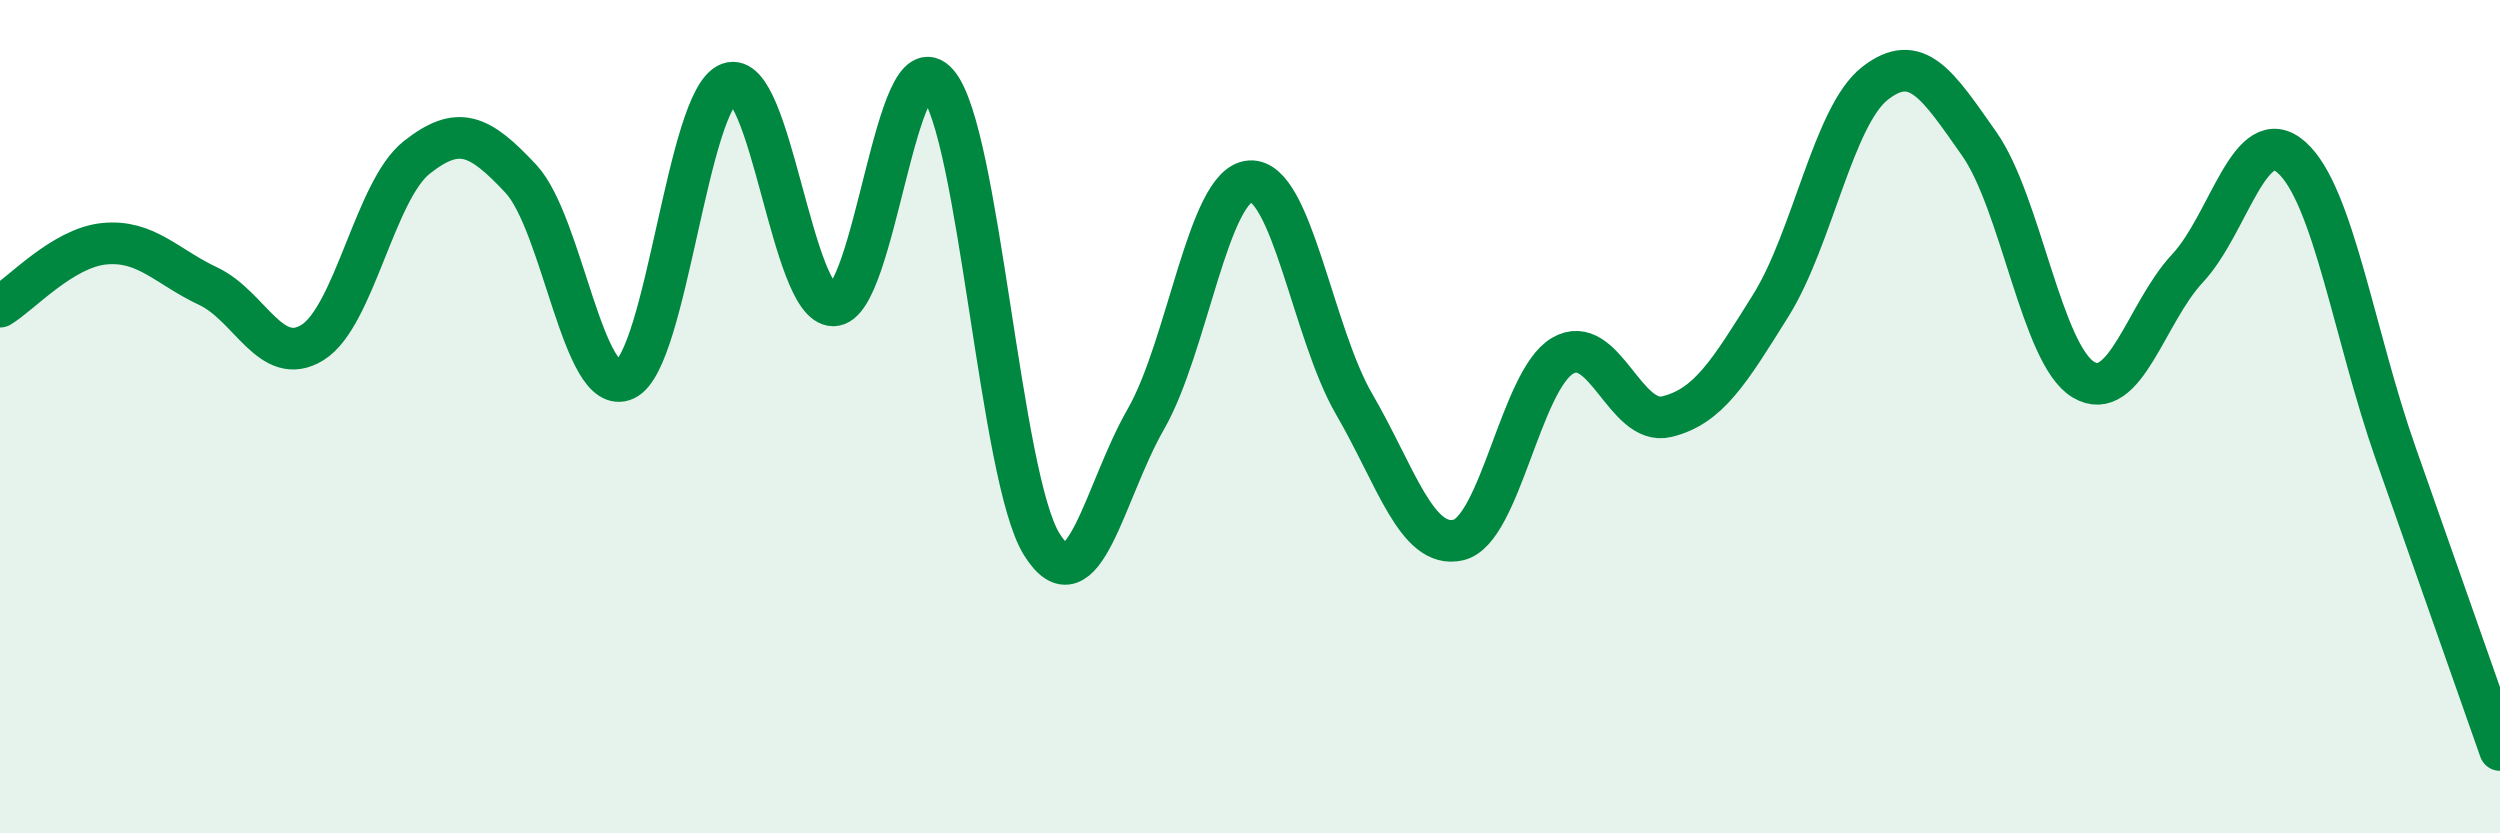
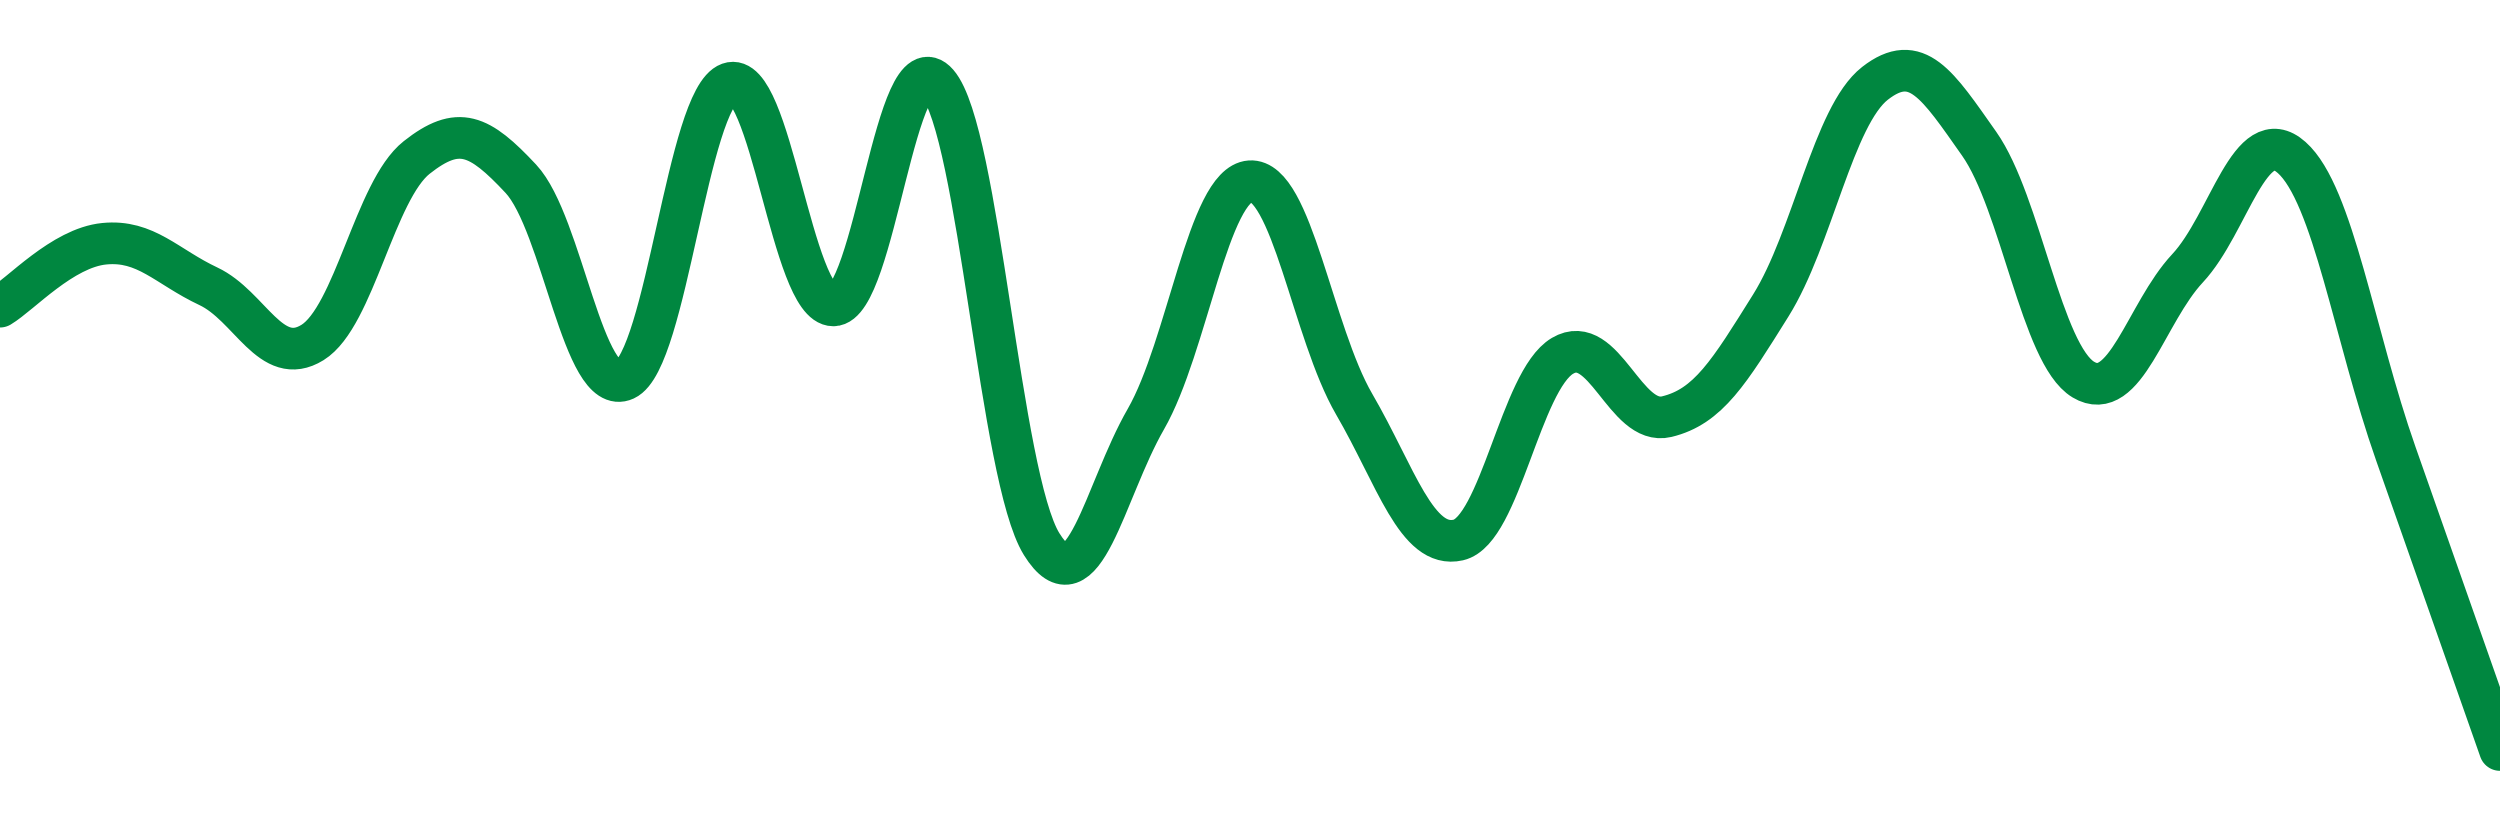
<svg xmlns="http://www.w3.org/2000/svg" width="60" height="20" viewBox="0 0 60 20">
-   <path d="M 0,7.36 C 0.5,7.06 1.5,5.95 2.5,5.85 C 3.5,5.75 4,6.4 5,6.87 C 6,7.34 6.5,8.84 7.5,8.22 C 8.5,7.6 9,4.57 10,3.78 C 11,2.99 11.5,3.22 12.5,4.29 C 13.5,5.36 14,9.57 15,9.11 C 16,8.65 16.5,2.36 17.5,2 C 18.5,1.64 19,7.33 20,7.33 C 21,7.33 21.5,0.85 22.5,2 C 23.5,3.15 24,11.45 25,13.06 C 26,14.67 26.5,11.8 27.5,10.06 C 28.5,8.32 29,4.42 30,4.35 C 31,4.28 31.5,7.98 32.5,9.7 C 33.5,11.42 34,13.19 35,12.96 C 36,12.73 36.5,9.13 37.5,8.54 C 38.5,7.95 39,10.24 40,10 C 41,9.76 41.5,8.93 42.5,7.33 C 43.5,5.73 44,2.78 45,2 C 46,1.22 46.5,2.03 47.5,3.45 C 48.5,4.87 49,8.51 50,9.11 C 51,9.71 51.5,7.51 52.5,6.44 C 53.5,5.37 54,2.89 55,3.78 C 56,4.67 56.5,8.05 57.5,10.89 C 58.5,13.73 59.5,16.58 60,18L60 20L0 20Z" fill="#008740" opacity="0.1" stroke-linecap="round" stroke-linejoin="round" />
  <path d="M 0,7.36 C 0.5,7.06 1.5,5.95 2.5,5.85 C 3.5,5.75 4,6.4 5,6.87 C 6,7.34 6.5,8.84 7.5,8.22 C 8.5,7.6 9,4.57 10,3.78 C 11,2.99 11.5,3.22 12.5,4.29 C 13.5,5.36 14,9.57 15,9.11 C 16,8.65 16.5,2.36 17.5,2 C 18.5,1.64 19,7.33 20,7.33 C 21,7.33 21.5,0.85 22.5,2 C 23.5,3.15 24,11.45 25,13.06 C 26,14.67 26.5,11.8 27.5,10.06 C 28.5,8.32 29,4.42 30,4.35 C 31,4.28 31.5,7.98 32.5,9.7 C 33.5,11.42 34,13.19 35,12.96 C 36,12.73 36.5,9.13 37.5,8.54 C 38.5,7.95 39,10.24 40,10 C 41,9.76 41.5,8.93 42.5,7.33 C 43.5,5.73 44,2.78 45,2 C 46,1.22 46.5,2.03 47.5,3.45 C 48.5,4.87 49,8.51 50,9.11 C 51,9.71 51.5,7.51 52.5,6.44 C 53.5,5.37 54,2.89 55,3.78 C 56,4.67 56.5,8.05 57.5,10.89 C 58.5,13.73 59.5,16.58 60,18" stroke="#008740" stroke-width="1" fill="none" stroke-linecap="round" stroke-linejoin="round" />
</svg>